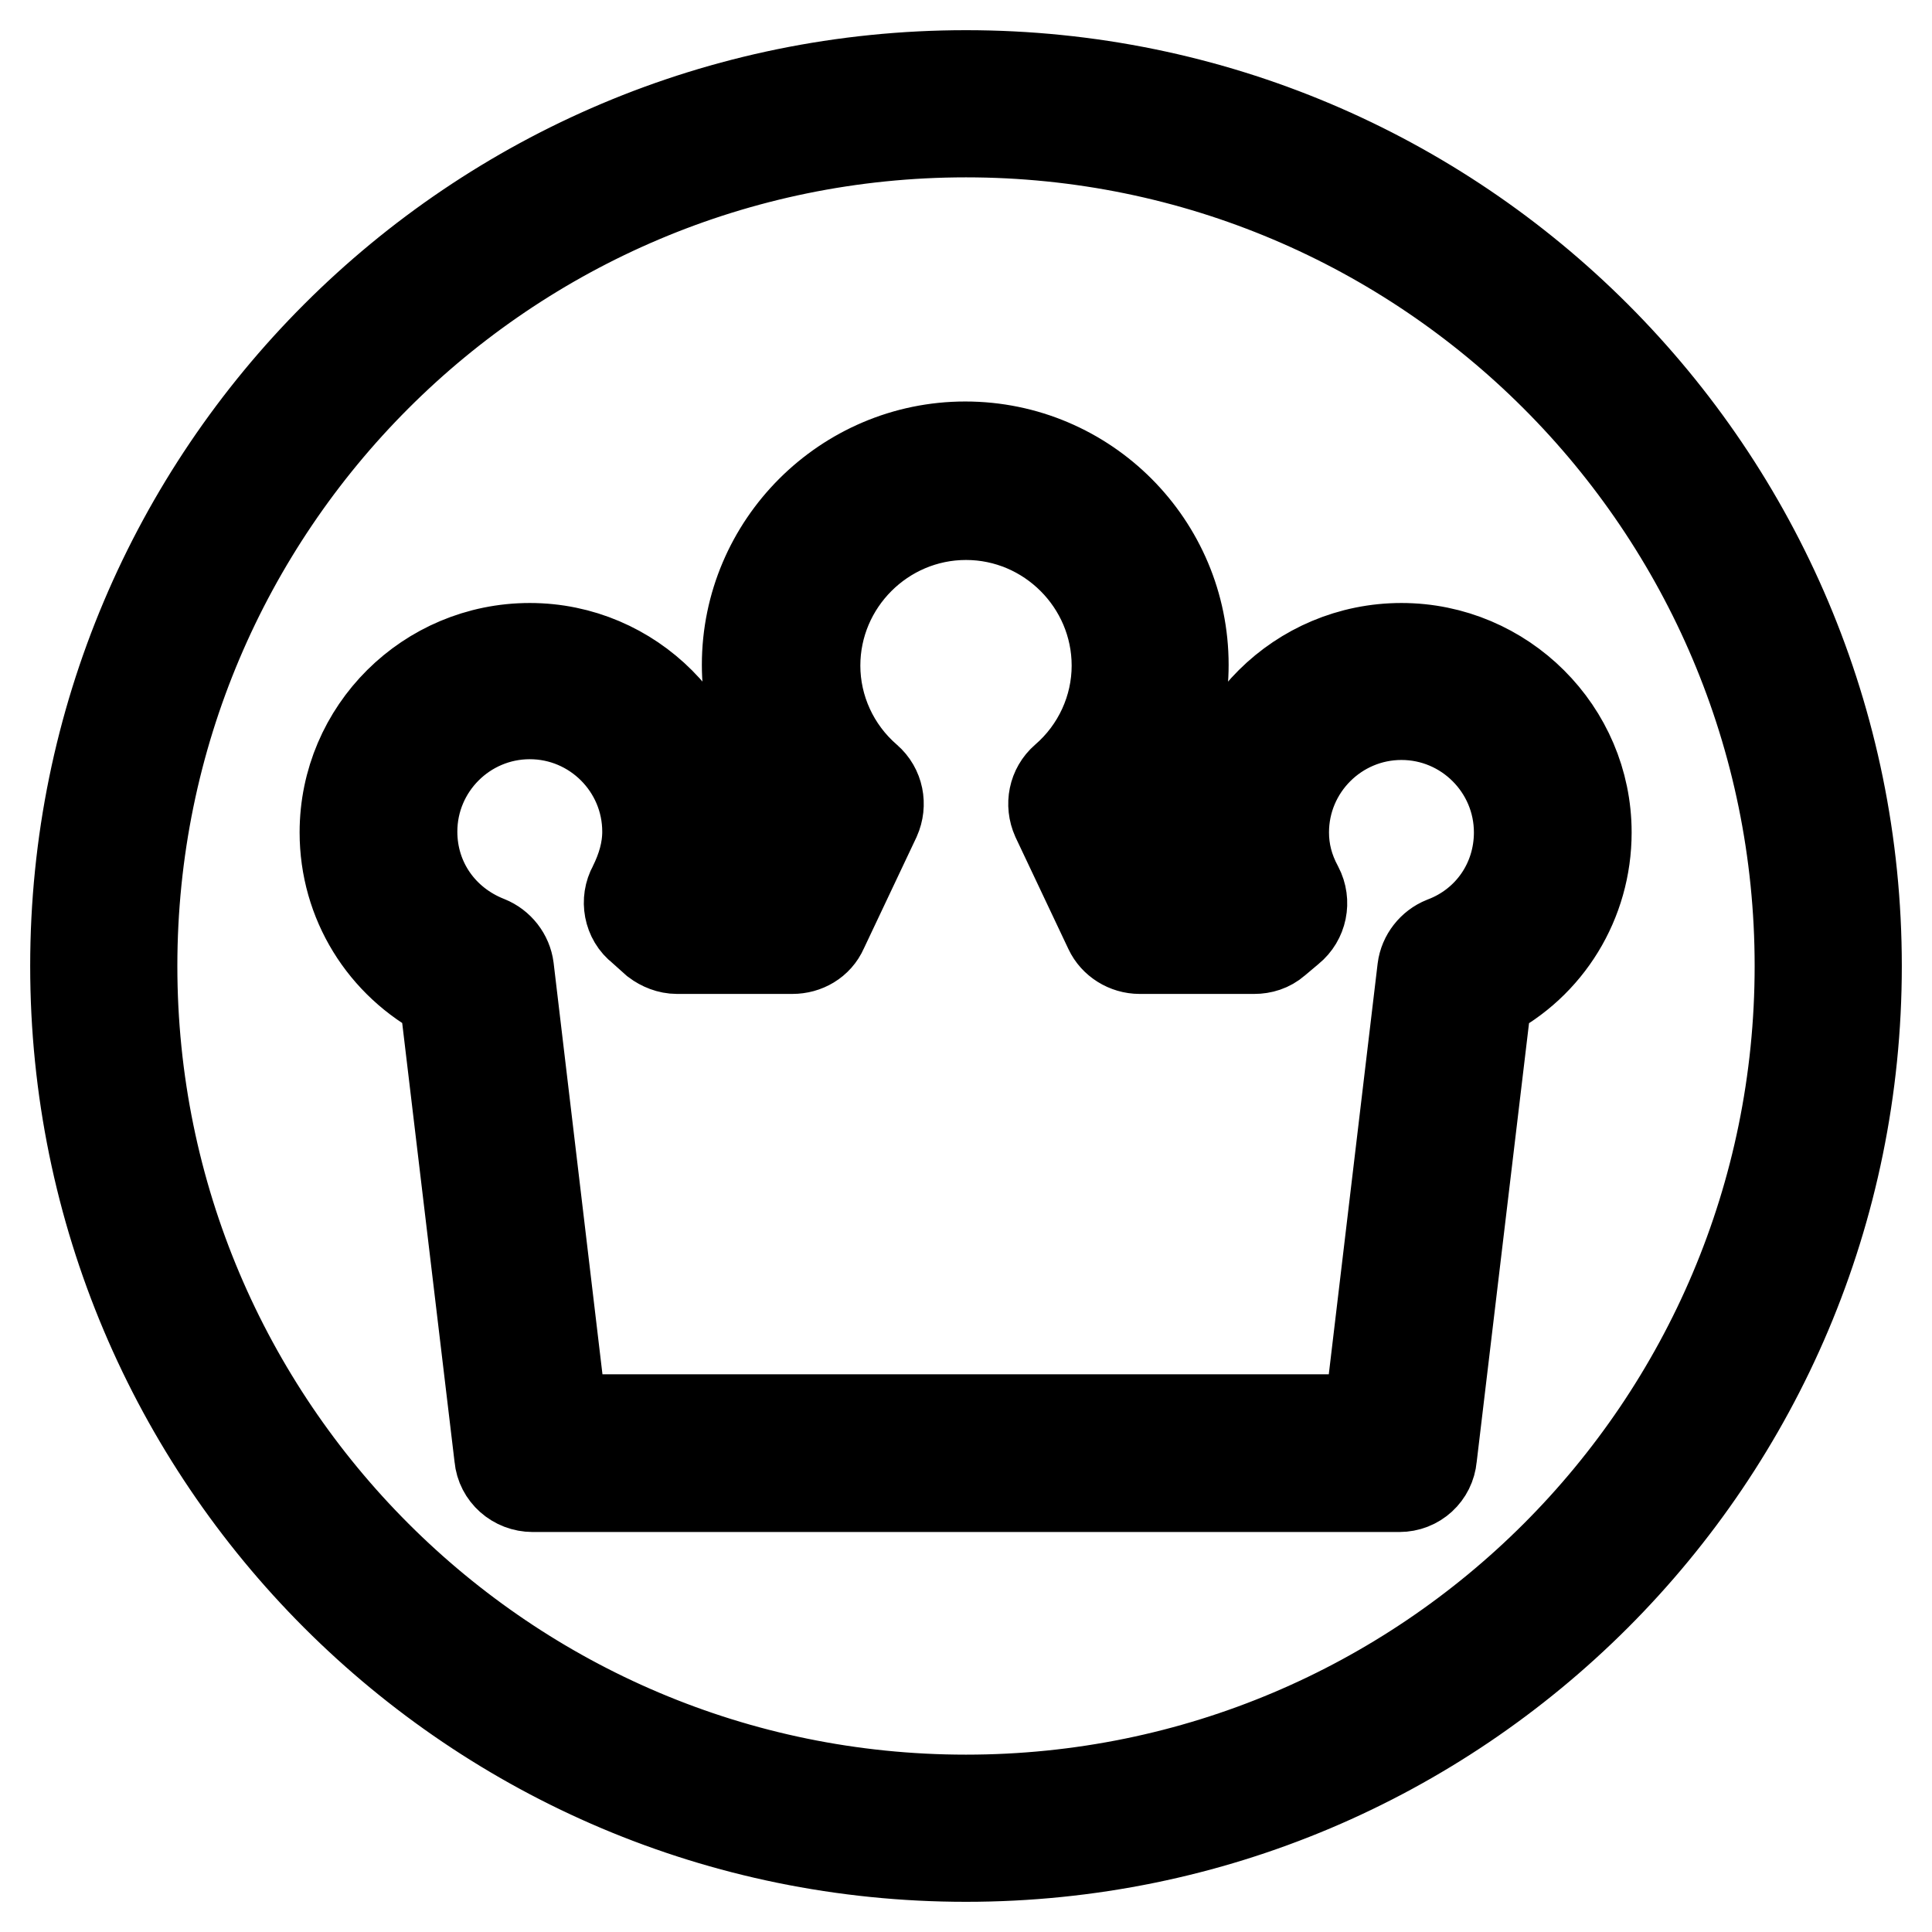
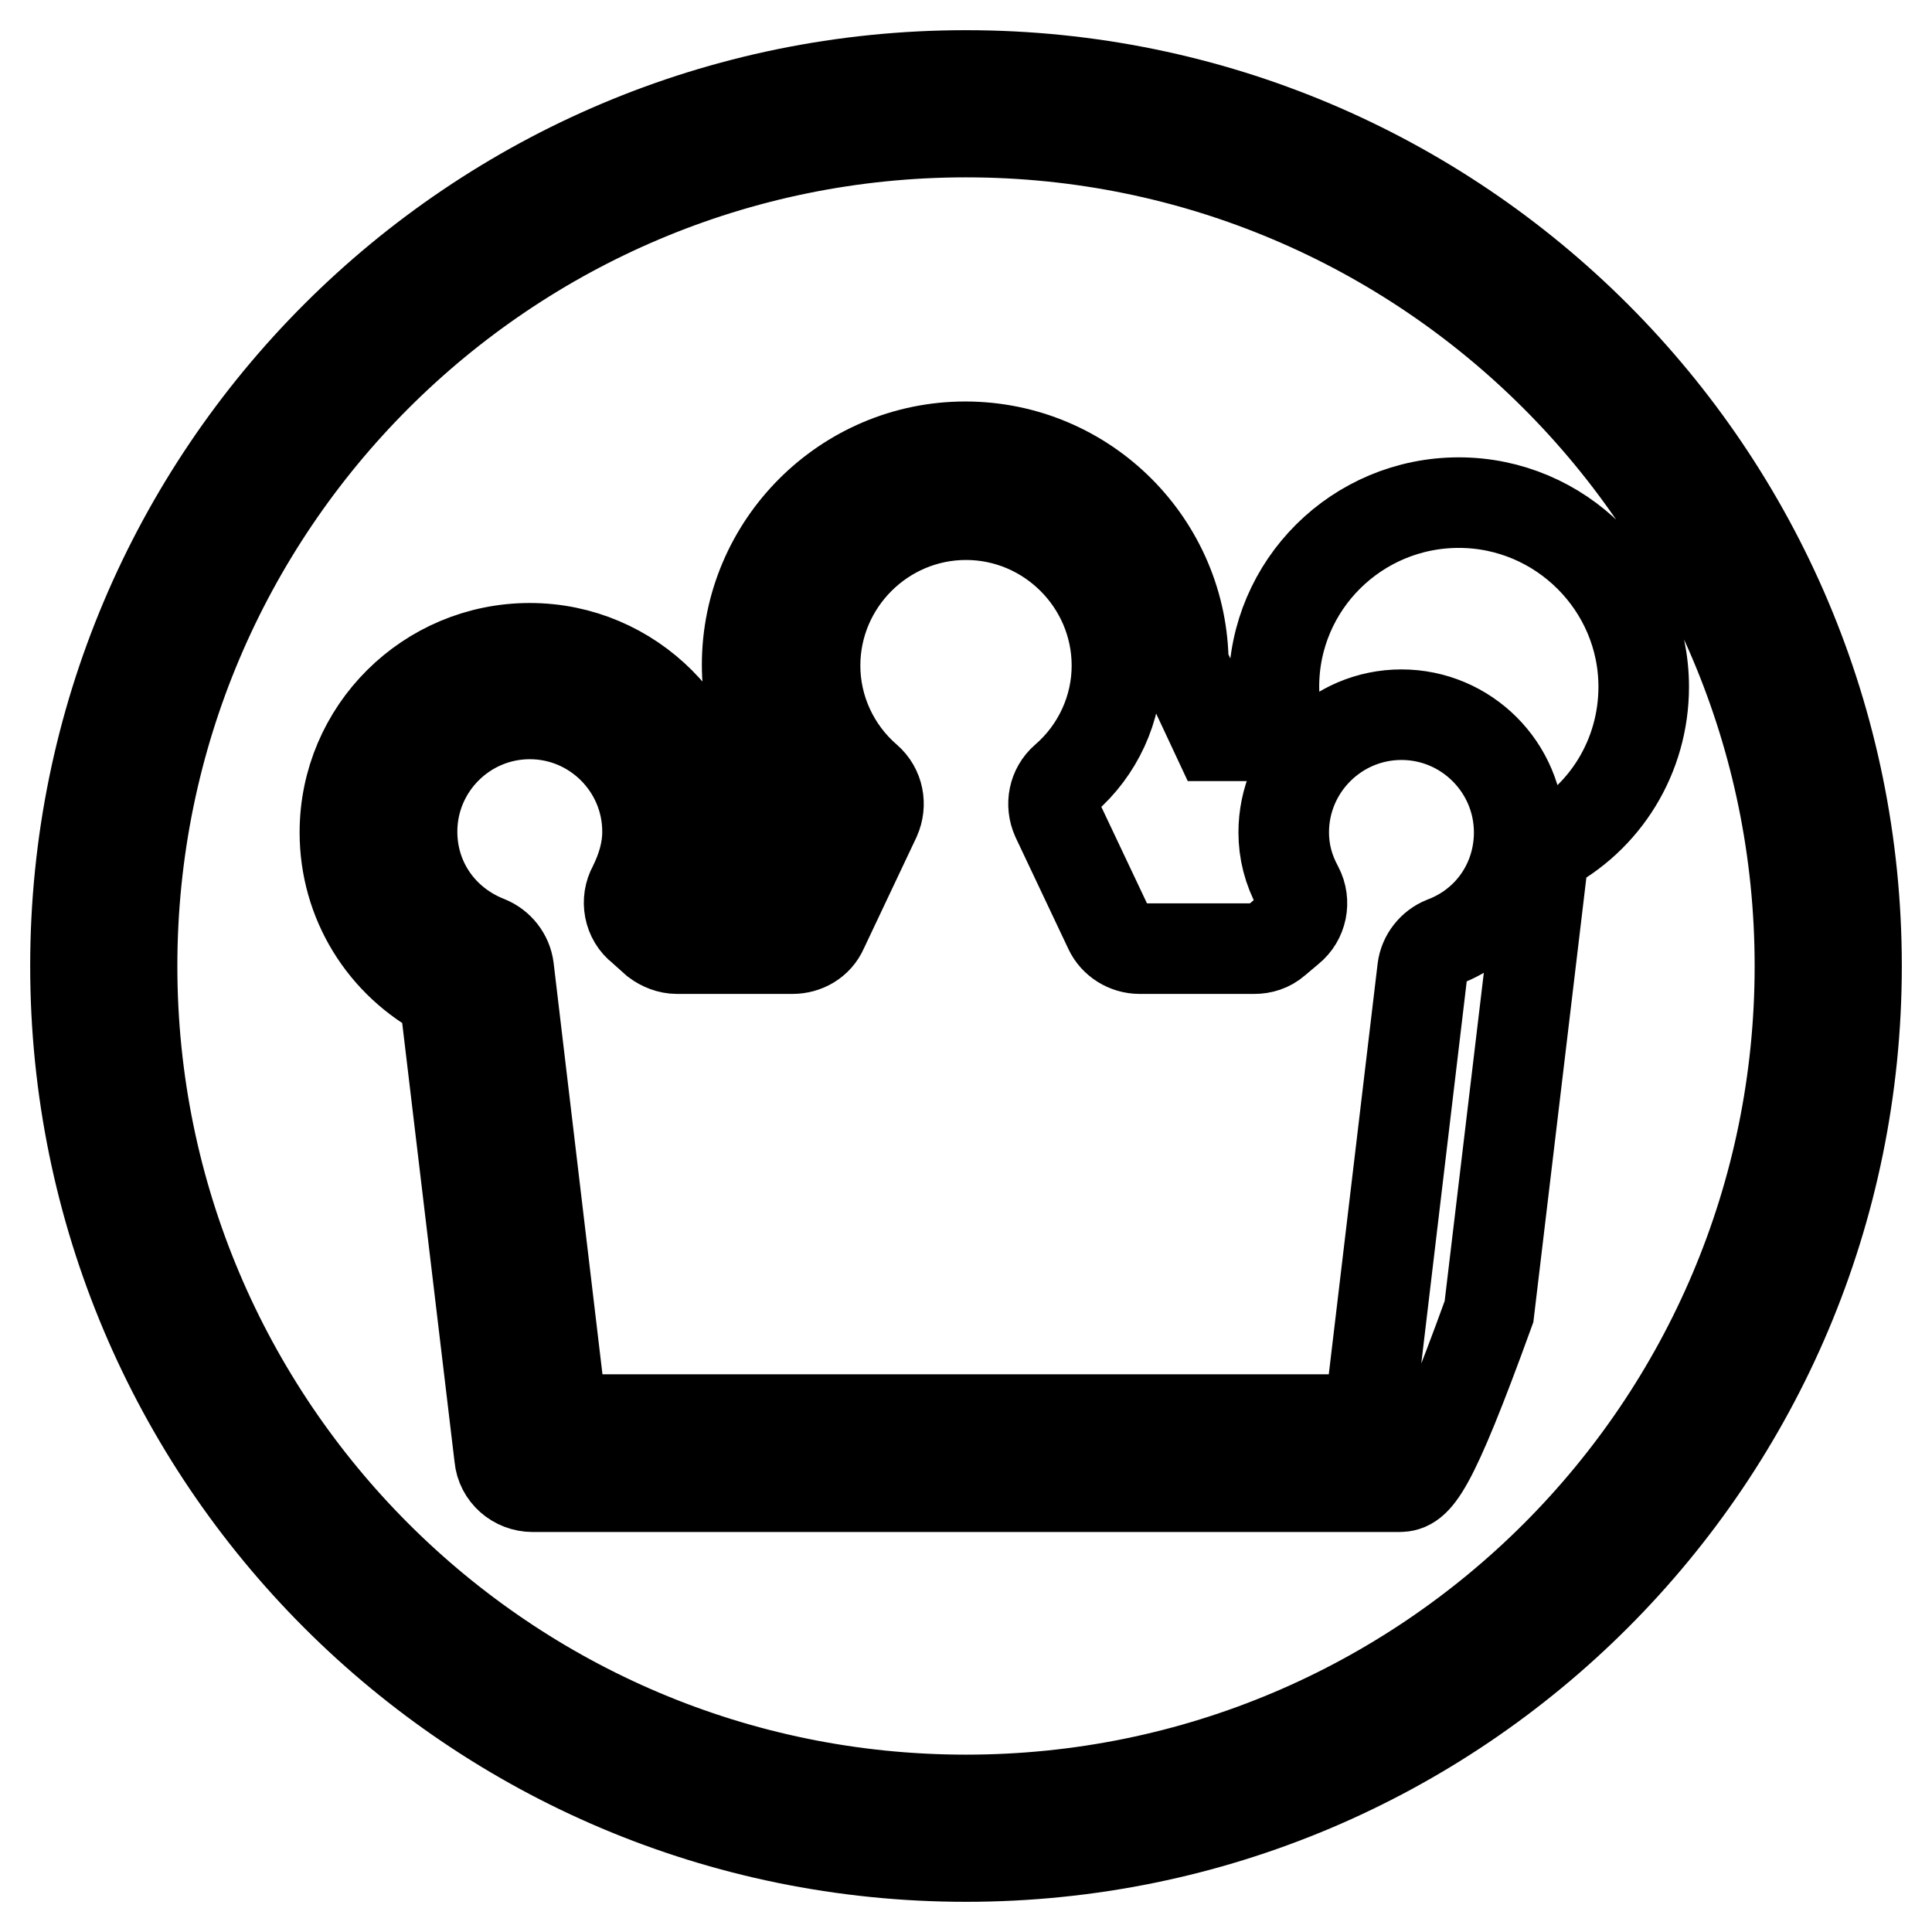
<svg xmlns="http://www.w3.org/2000/svg" version="1.1" x="0px" y="0px" viewBox="0 0 256 256" enable-background="new 0 0 256 256" xml:space="preserve">
  <g>
-     <path stroke-width="12" fill-opacity="0" stroke="#000000" d="M128,10C62.8,10,10,62.8,10,128s52.8,118,118,118s118-52.8,118-118S193.2,10,128,10z M128,238.5 c-61,0-110.5-49.5-110.5-110.5C17.5,67,67,17.5,128,17.5c61,0,110.5,49.5,110.5,110.5C238.5,189.1,189,238.5,128,238.5z M185.4,197 H70.6c-2.3,0-4.2-1.7-4.4-3.9l-7.3-61.2c-8.1-4.2-13.2-12.4-13.2-21.6c0-13.5,11-24.4,24.5-24.4c13.5,0,24.4,11,24.4,24.4 c0,2.2-0.3,4.4-0.9,6.5h8.5l4.4-9.4c-4.8-5.3-7.6-12.2-7.6-19.3c0-15.9,13-28.9,28.9-28.9c16,0,28.9,13,28.9,28.9 c0,7.1-2.7,14-7.6,19.3l4.4,9.4h8.5c-0.6-2.1-0.9-4.3-0.9-6.5c0-13.5,11-24.4,24.5-24.4s24.5,11,24.5,24.4 c0,9.2-5.1,17.5-13.2,21.6l-7.3,61.2C189.5,195.3,187.7,197,185.4,197z M74.5,188.1h106.9l7.1-59.7c0.2-1.6,1.3-3,2.8-3.6 c6.1-2.3,10-8,10-14.5c0-8.6-7-15.6-15.6-15.6c-8.6,0-15.6,7-15.6,15.6c0,2.5,0.6,4.9,1.9,7.3c1,1.9,0.5,4.2-1.1,5.5l-1.9,1.6 c-0.8,0.7-1.8,1-2.8,1H151c-1.7,0-3.3-1-4-2.5l-7-14.8c-0.8-1.8-0.4-3.9,1.1-5.2c4.4-3.8,6.9-9.3,6.9-15c0-11-9-20-20-20 c-11,0-20,9-20,20c0,5.7,2.5,11.2,6.9,15c1.5,1.3,1.9,3.4,1.1,5.2l-7,14.8c-0.7,1.6-2.3,2.5-4,2.5H89.7c-1,0-2-0.4-2.8-1L85,123 c-1.7-1.3-2.1-3.7-1.1-5.5c1.2-2.4,1.9-4.8,1.9-7.3c0-8.6-7-15.6-15.6-15.6c-8.6,0-15.6,7-15.6,15.6c0,6.5,3.9,12.1,10,14.5 c1.5,0.6,2.6,2,2.8,3.6L74.5,188.1z" />
+     <path stroke-width="12" fill-opacity="0" stroke="#000000" d="M128,10C62.8,10,10,62.8,10,128s52.8,118,118,118s118-52.8,118-118S193.2,10,128,10z M128,238.5 c-61,0-110.5-49.5-110.5-110.5C17.5,67,67,17.5,128,17.5c61,0,110.5,49.5,110.5,110.5C238.5,189.1,189,238.5,128,238.5z M185.4,197 H70.6c-2.3,0-4.2-1.7-4.4-3.9l-7.3-61.2c-8.1-4.2-13.2-12.4-13.2-21.6c0-13.5,11-24.4,24.5-24.4c13.5,0,24.4,11,24.4,24.4 c0,2.2-0.3,4.4-0.9,6.5h8.5l4.4-9.4c-4.8-5.3-7.6-12.2-7.6-19.3c0-15.9,13-28.9,28.9-28.9c16,0,28.9,13,28.9,28.9 l4.4,9.4h8.5c-0.6-2.1-0.9-4.3-0.9-6.5c0-13.5,11-24.4,24.5-24.4s24.5,11,24.5,24.4 c0,9.2-5.1,17.5-13.2,21.6l-7.3,61.2C189.5,195.3,187.7,197,185.4,197z M74.5,188.1h106.9l7.1-59.7c0.2-1.6,1.3-3,2.8-3.6 c6.1-2.3,10-8,10-14.5c0-8.6-7-15.6-15.6-15.6c-8.6,0-15.6,7-15.6,15.6c0,2.5,0.6,4.9,1.9,7.3c1,1.9,0.5,4.2-1.1,5.5l-1.9,1.6 c-0.8,0.7-1.8,1-2.8,1H151c-1.7,0-3.3-1-4-2.5l-7-14.8c-0.8-1.8-0.4-3.9,1.1-5.2c4.4-3.8,6.9-9.3,6.9-15c0-11-9-20-20-20 c-11,0-20,9-20,20c0,5.7,2.5,11.2,6.9,15c1.5,1.3,1.9,3.4,1.1,5.2l-7,14.8c-0.7,1.6-2.3,2.5-4,2.5H89.7c-1,0-2-0.4-2.8-1L85,123 c-1.7-1.3-2.1-3.7-1.1-5.5c1.2-2.4,1.9-4.8,1.9-7.3c0-8.6-7-15.6-15.6-15.6c-8.6,0-15.6,7-15.6,15.6c0,6.5,3.9,12.1,10,14.5 c1.5,0.6,2.6,2,2.8,3.6L74.5,188.1z" />
  </g>
</svg>